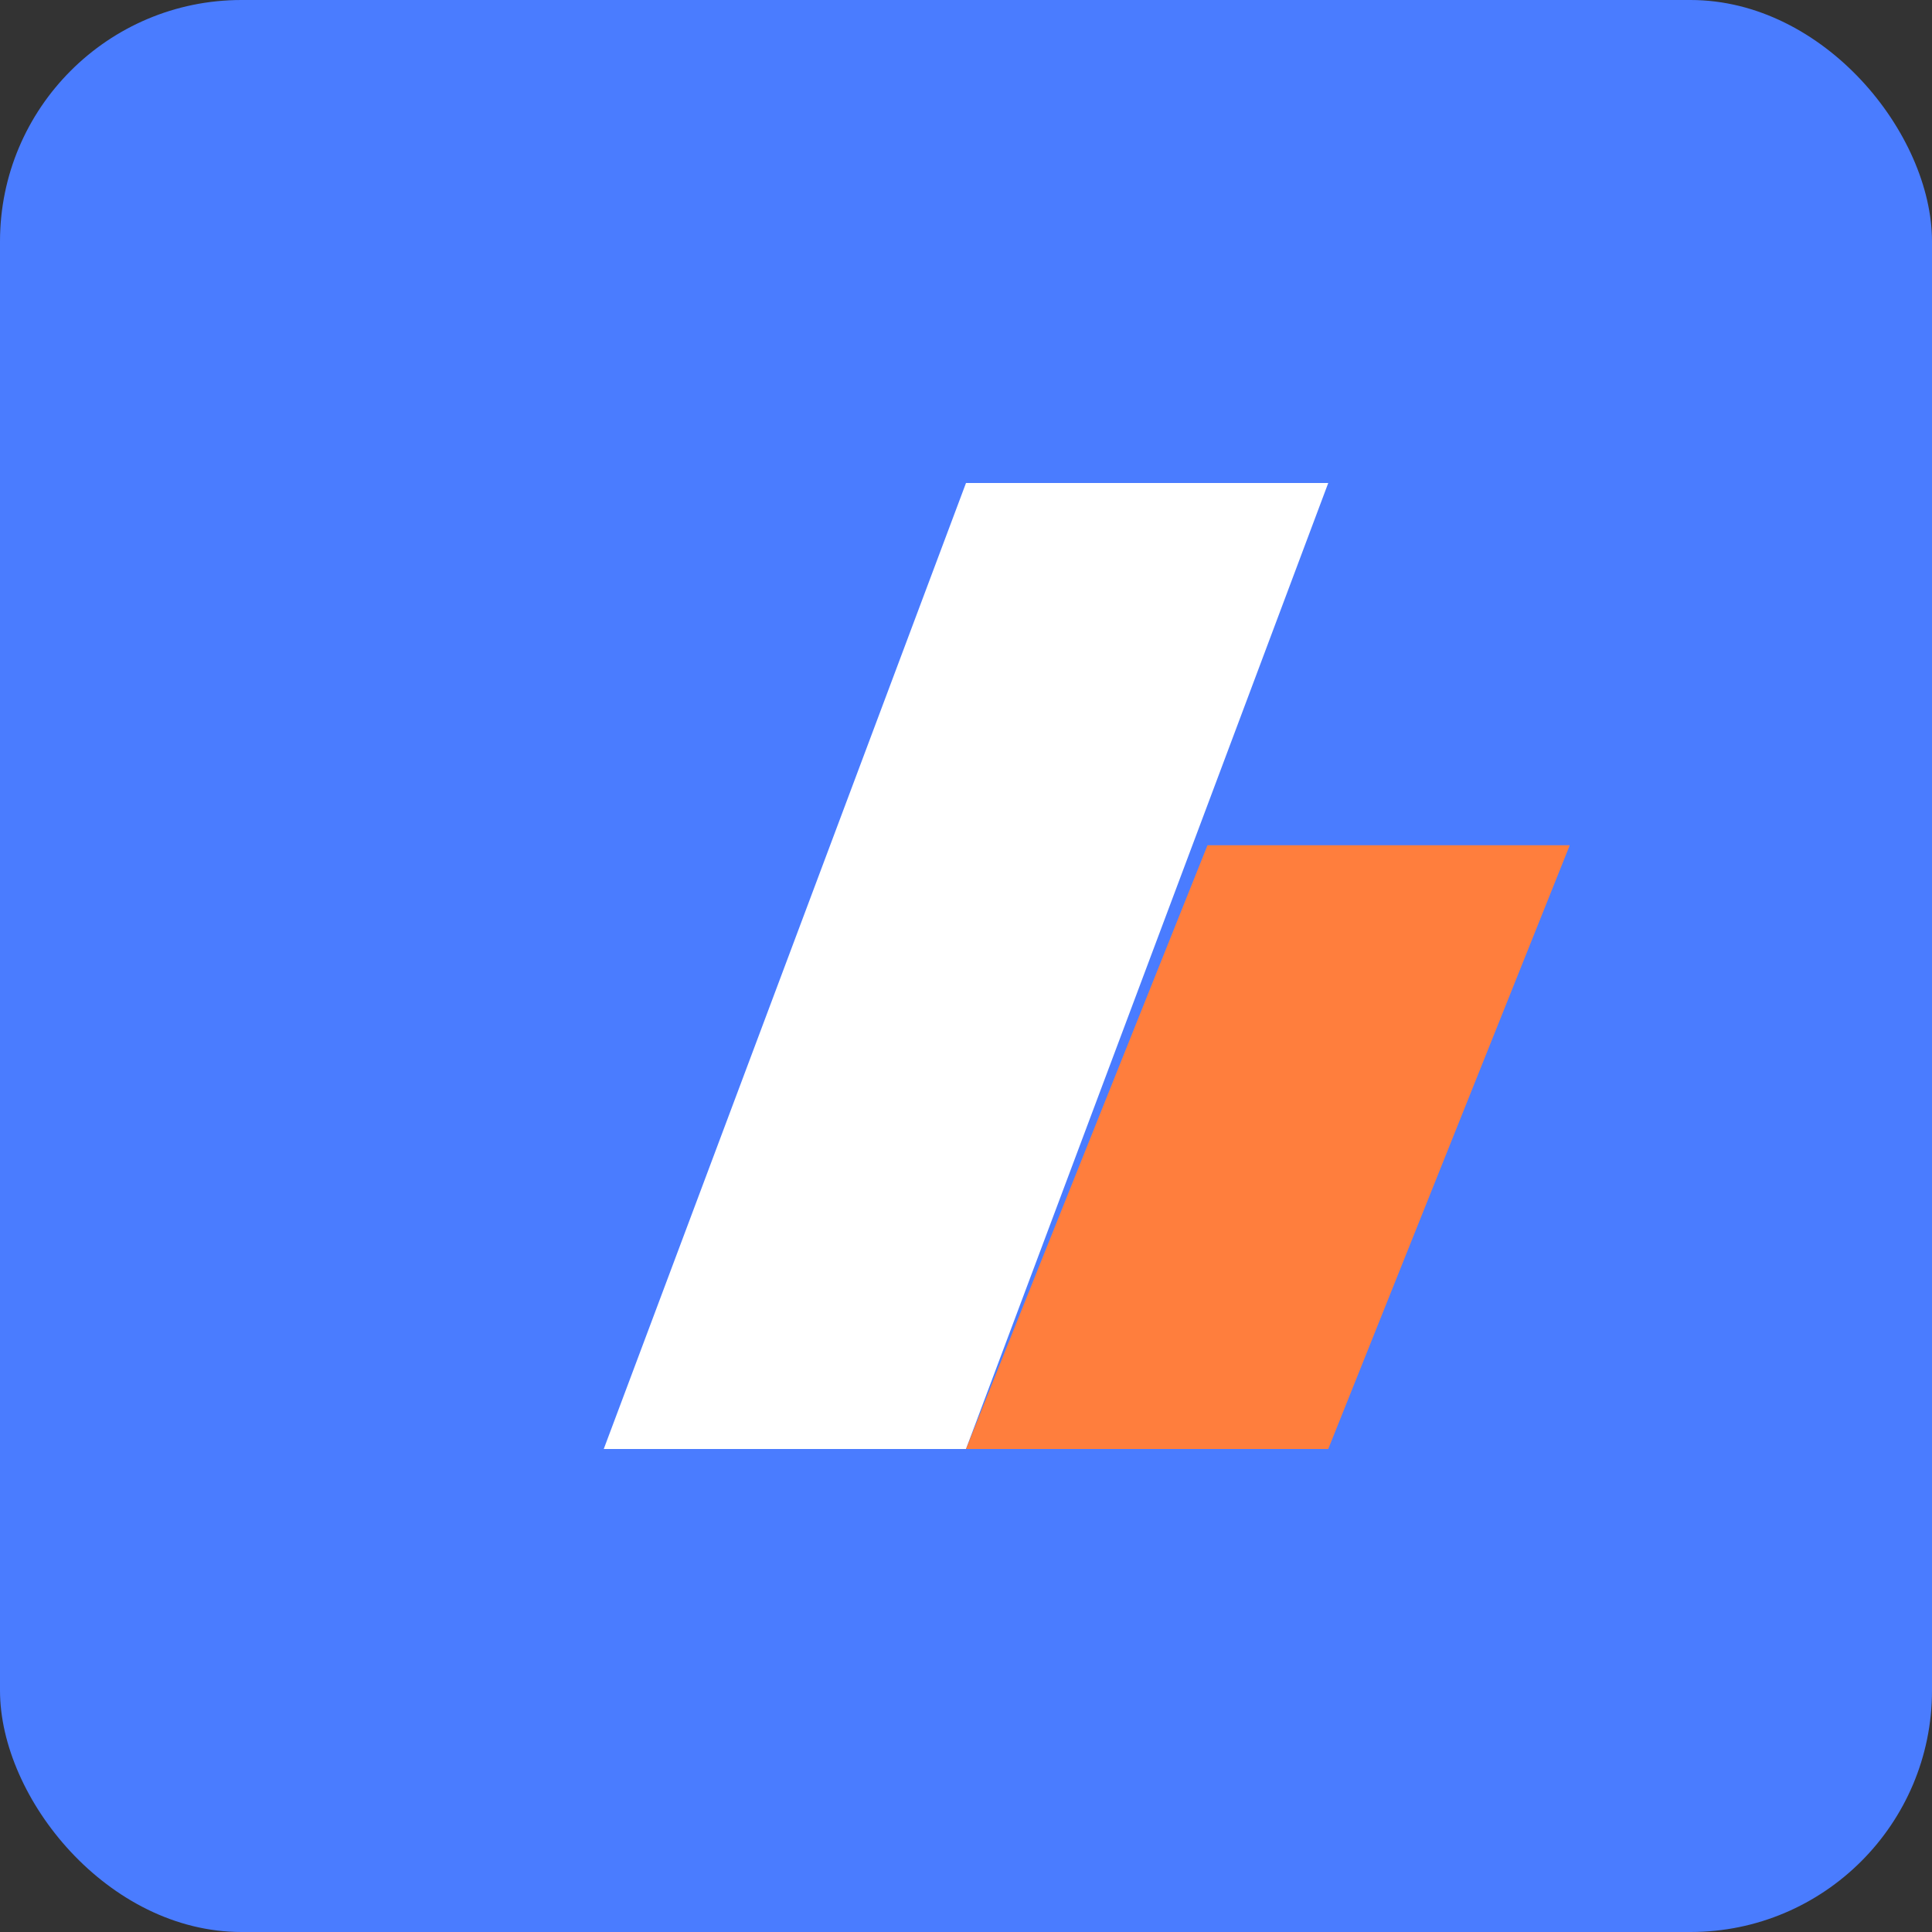
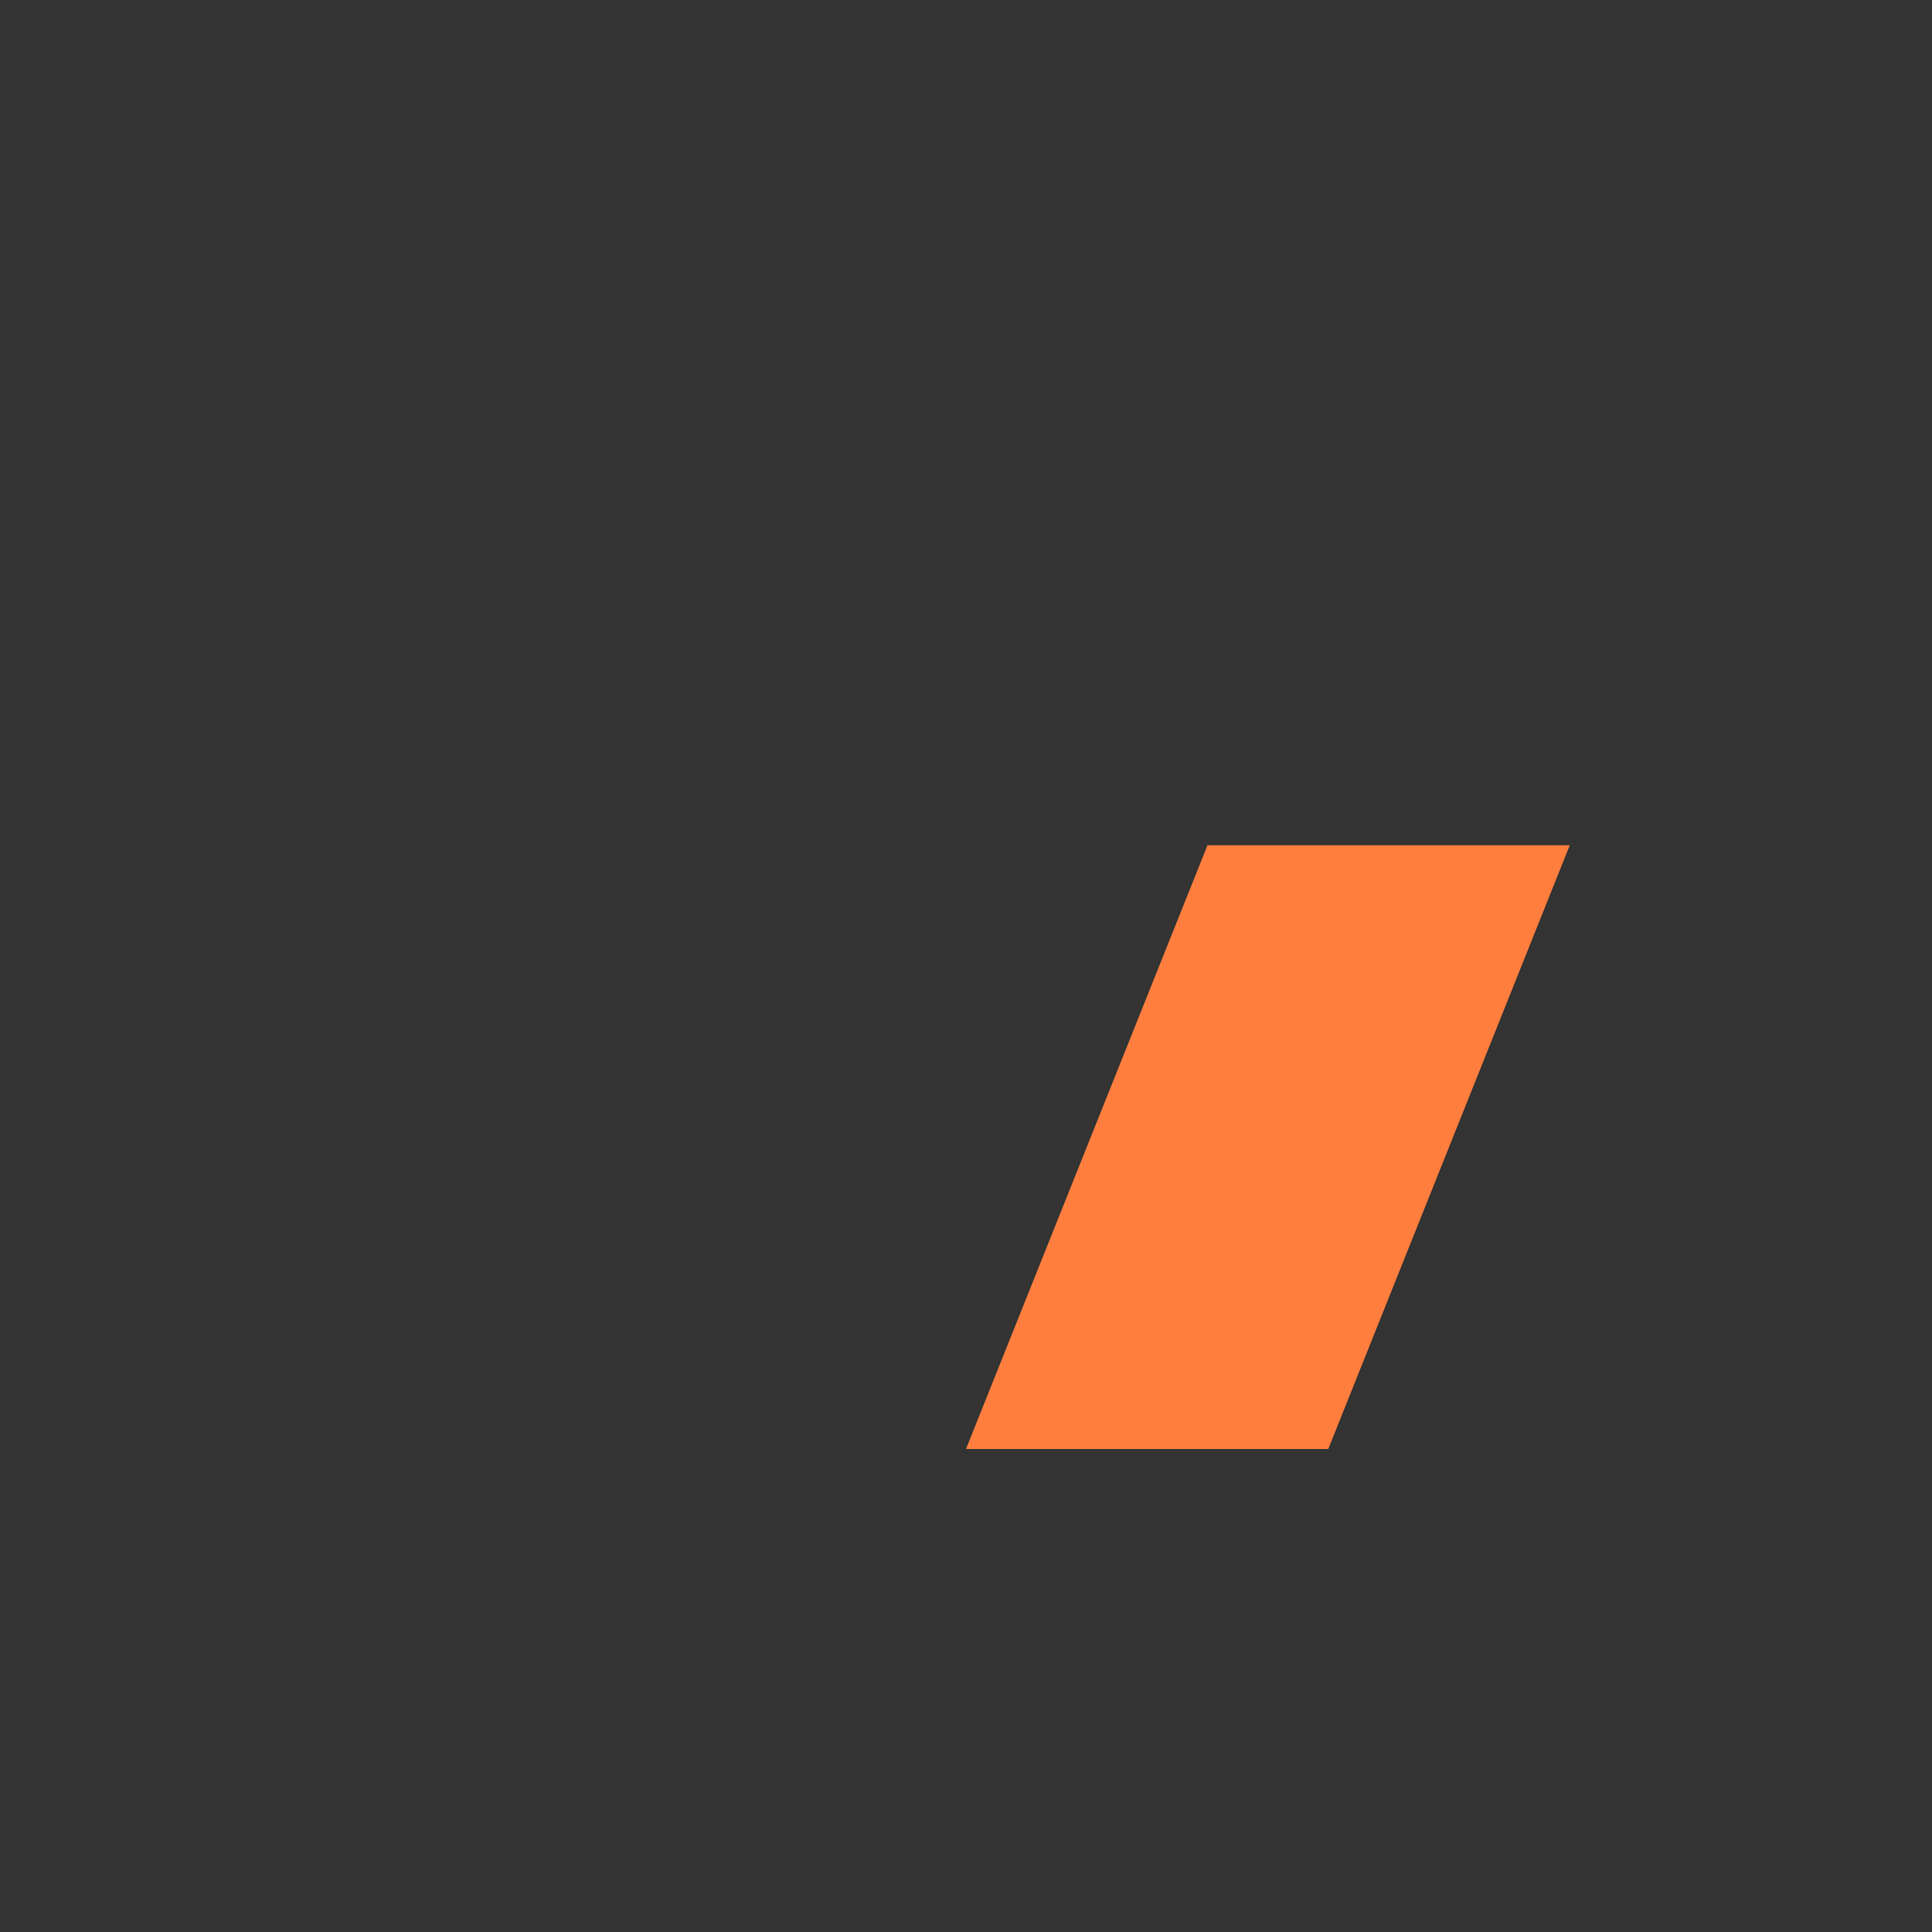
<svg xmlns="http://www.w3.org/2000/svg" width="32" height="32" viewBox="0 0 32 32" fill="none">
  <rect x="0" y="0" width="32" height="32" fill="#333333" stroke="none" />
-   <rect width="32" height="32" rx="4" fill="#4A7CFF" />
-   <path d="M22 8L16 24H10L16 8H22Z" fill="white" />
  <path d="M26 14L22 24H16L20 14H26Z" fill="#FF7E3D" />
</svg>